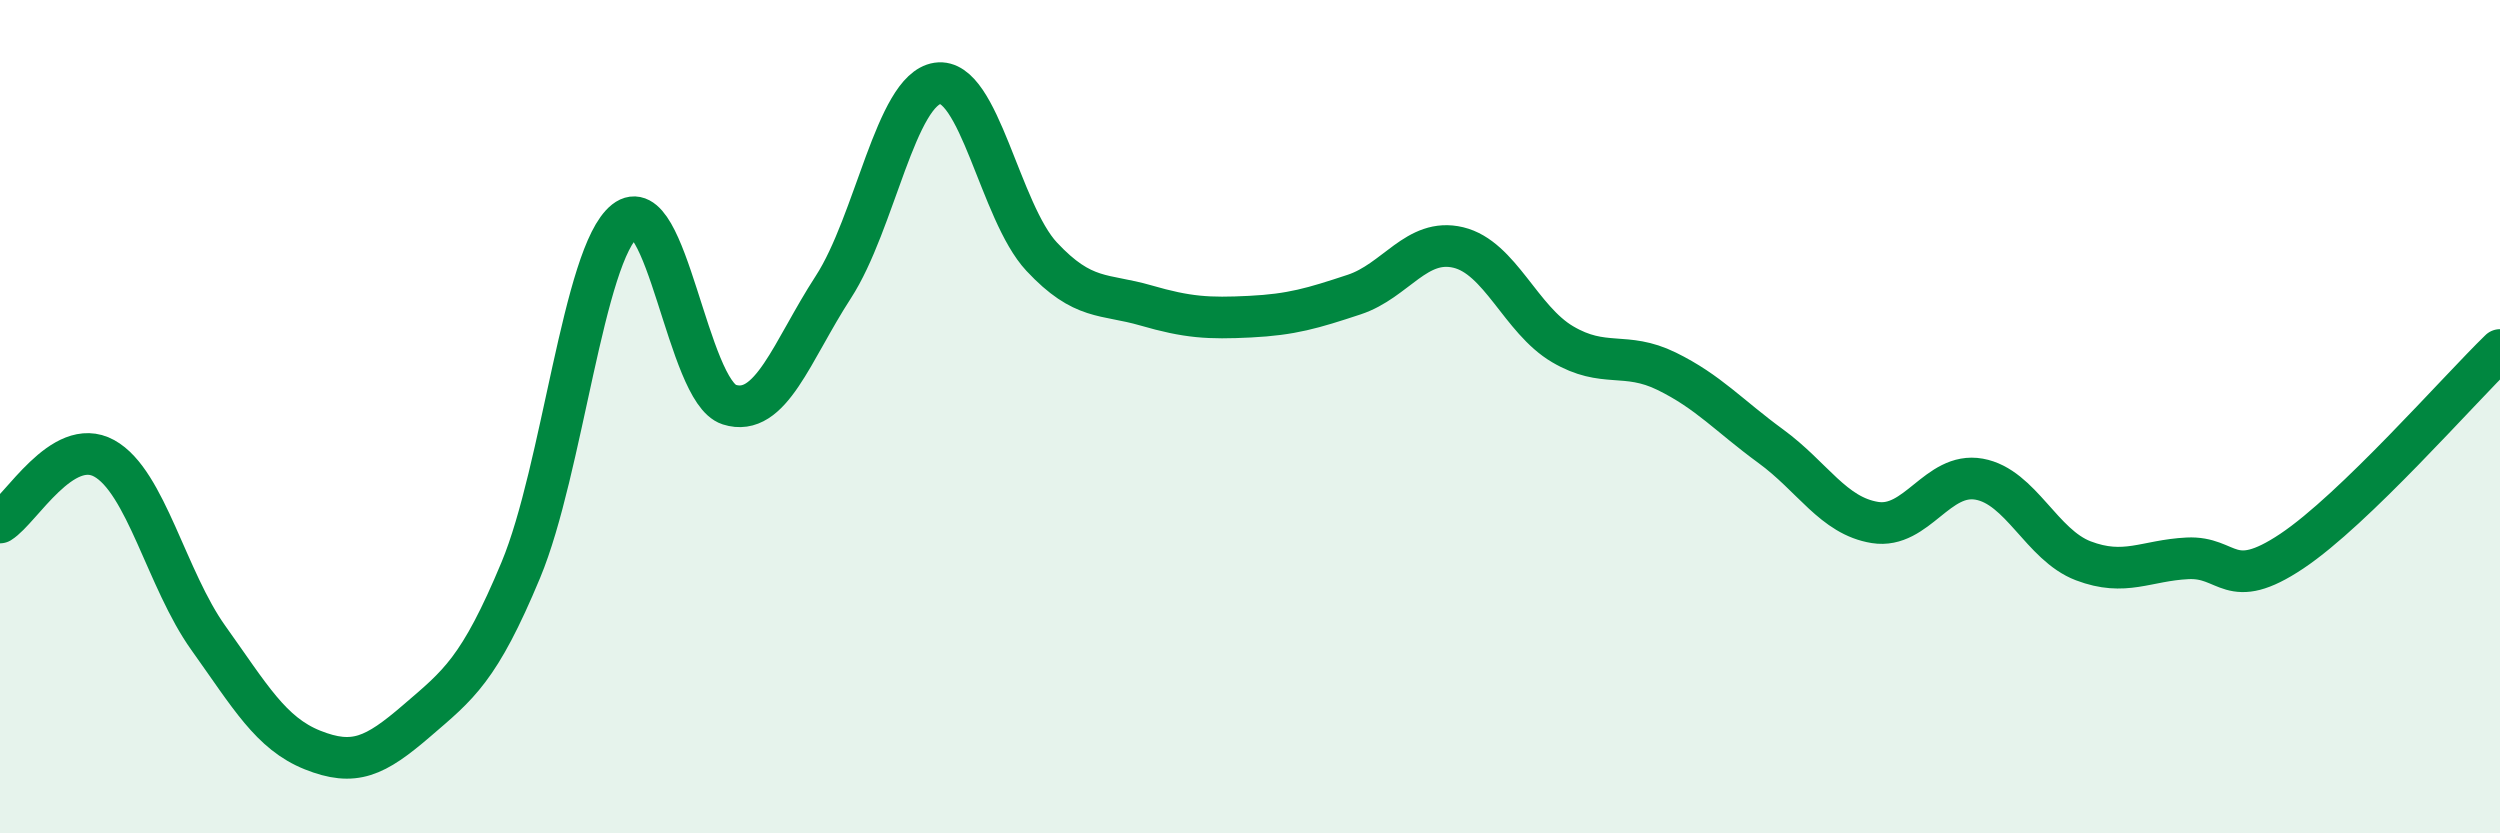
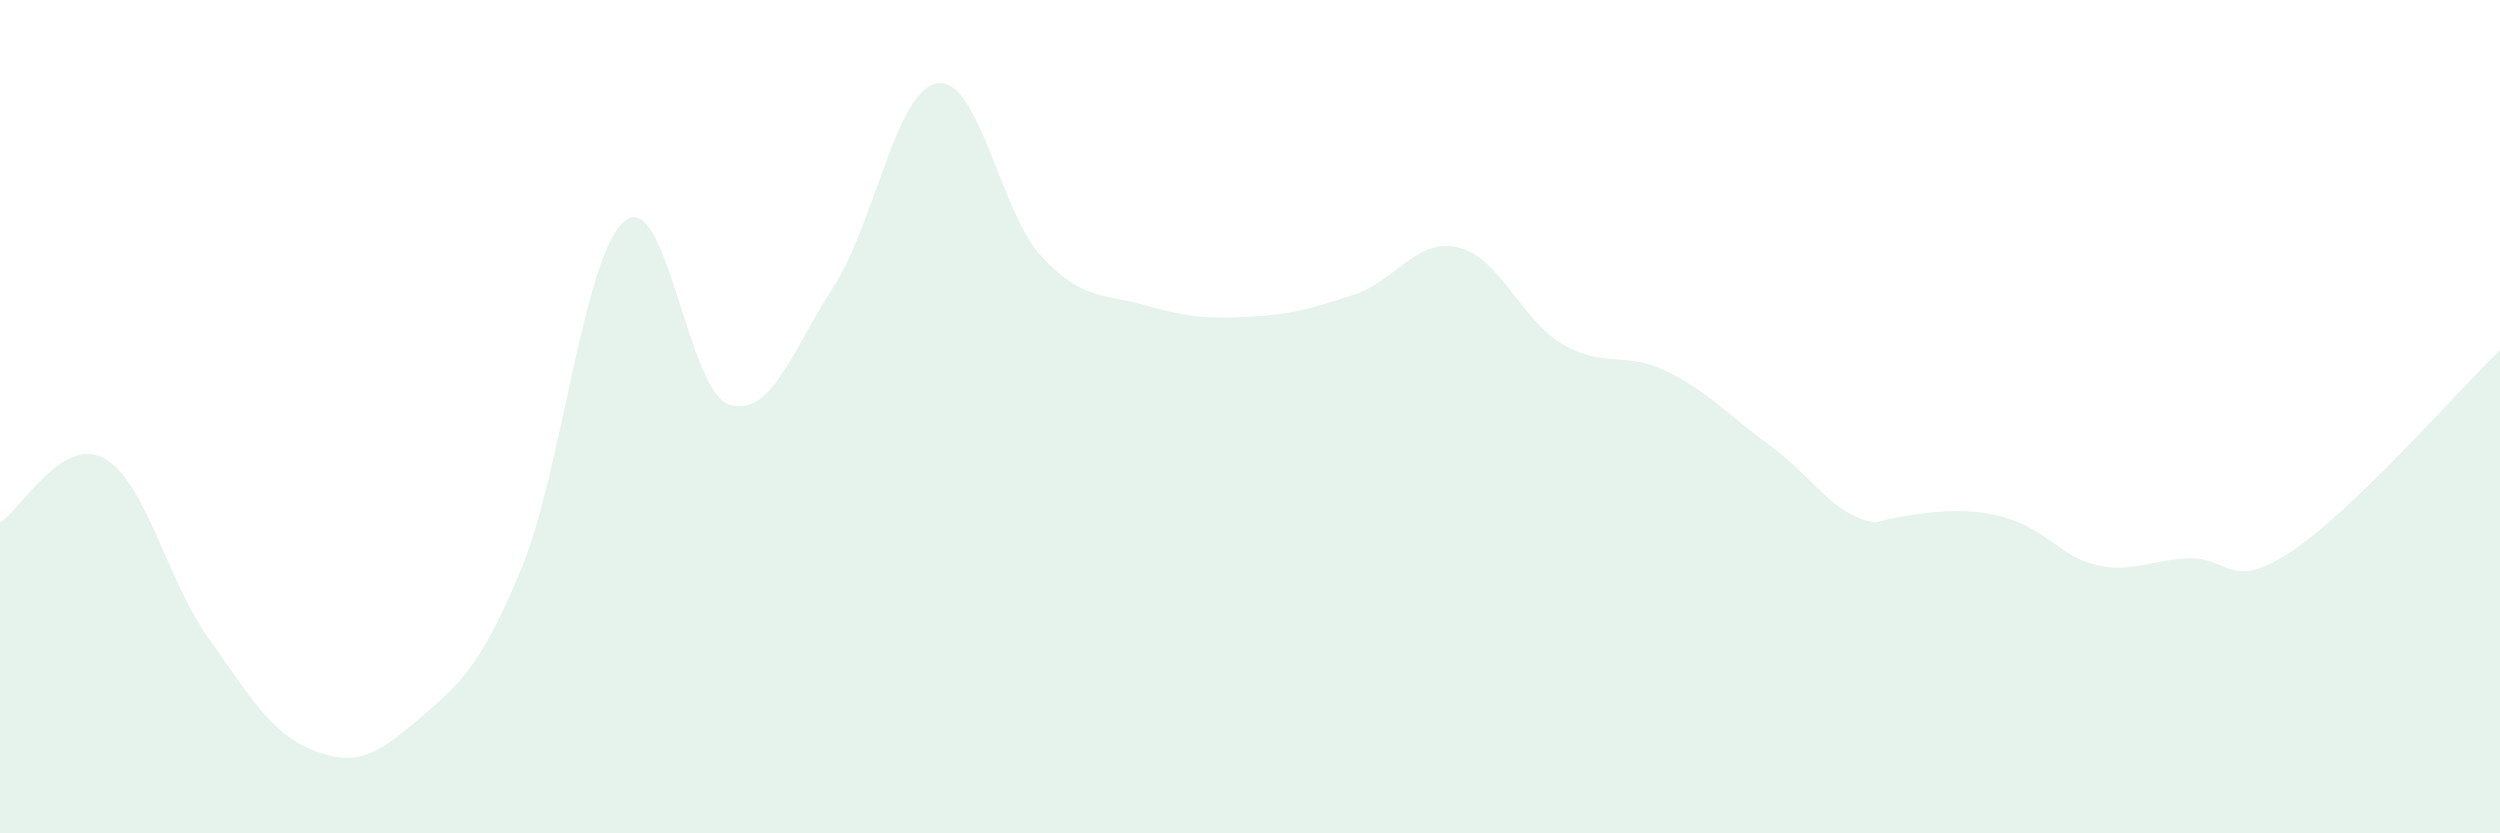
<svg xmlns="http://www.w3.org/2000/svg" width="60" height="20" viewBox="0 0 60 20">
-   <path d="M 0,12.54 C 0.5,12.23 1.5,10.45 2.5,11 C 3.5,11.55 4,13.91 5,15.31 C 6,16.71 6.5,17.6 7.5,18 C 8.5,18.4 9,18.16 10,17.3 C 11,16.44 11.5,16.08 12.5,13.68 C 13.5,11.28 14,6.09 15,5.3 C 16,4.51 16.5,9.39 17.5,9.71 C 18.5,10.03 19,8.43 20,6.89 C 21,5.35 21.5,2.15 22.5,2 C 23.5,1.85 24,5.09 25,6.16 C 26,7.23 26.5,7.04 27.5,7.33 C 28.5,7.62 29,7.65 30,7.6 C 31,7.55 31.5,7.4 32.5,7.07 C 33.5,6.74 34,5.7 35,5.94 C 36,6.18 36.5,7.67 37.5,8.26 C 38.5,8.85 39,8.42 40,8.91 C 41,9.4 41.5,9.98 42.5,10.71 C 43.5,11.44 44,12.38 45,12.54 C 46,12.7 46.5,11.32 47.5,11.5 C 48.5,11.68 49,13.08 50,13.46 C 51,13.84 51.5,13.45 52.5,13.4 C 53.5,13.35 53.5,14.23 55,13.23 C 56.5,12.23 59,9.37 60,8.4L60 20L0 20Z" fill="#008740" opacity="0.1" stroke-linecap="round" stroke-linejoin="round" />
-   <path d="M 0,12.54 C 0.5,12.23 1.5,10.45 2.5,11 C 3.5,11.55 4,13.91 5,15.31 C 6,16.71 6.5,17.6 7.5,18 C 8.5,18.4 9,18.16 10,17.3 C 11,16.44 11.5,16.08 12.5,13.68 C 13.5,11.28 14,6.09 15,5.3 C 16,4.51 16.5,9.39 17.5,9.71 C 18.5,10.03 19,8.43 20,6.89 C 21,5.35 21.5,2.15 22.5,2 C 23.5,1.85 24,5.09 25,6.16 C 26,7.23 26.5,7.04 27.5,7.33 C 28.5,7.62 29,7.65 30,7.6 C 31,7.55 31.5,7.4 32.5,7.07 C 33.5,6.74 34,5.7 35,5.94 C 36,6.18 36.5,7.67 37.5,8.26 C 38.5,8.85 39,8.42 40,8.91 C 41,9.4 41.5,9.98 42.5,10.71 C 43.5,11.44 44,12.38 45,12.54 C 46,12.7 46.5,11.32 47.5,11.5 C 48.5,11.68 49,13.08 50,13.46 C 51,13.84 51.5,13.45 52.5,13.4 C 53.5,13.35 53.5,14.23 55,13.23 C 56.5,12.23 59,9.37 60,8.4" stroke="#008740" stroke-width="1" fill="none" stroke-linecap="round" stroke-linejoin="round" />
+   <path d="M 0,12.54 C 0.5,12.23 1.5,10.45 2.5,11 C 3.5,11.55 4,13.91 5,15.31 C 6,16.71 6.5,17.6 7.5,18 C 8.5,18.4 9,18.16 10,17.3 C 11,16.44 11.5,16.08 12.5,13.68 C 13.5,11.28 14,6.09 15,5.3 C 16,4.51 16.5,9.39 17.5,9.71 C 18.5,10.03 19,8.43 20,6.89 C 21,5.35 21.5,2.15 22.5,2 C 23.5,1.85 24,5.09 25,6.16 C 26,7.23 26.5,7.04 27.5,7.33 C 28.5,7.62 29,7.65 30,7.6 C 31,7.55 31.5,7.4 32.5,7.07 C 33.5,6.74 34,5.7 35,5.94 C 36,6.18 36.5,7.67 37.5,8.26 C 38.5,8.85 39,8.42 40,8.91 C 41,9.4 41.5,9.98 42.5,10.71 C 43.5,11.44 44,12.38 45,12.54 C 48.5,11.68 49,13.08 50,13.46 C 51,13.84 51.5,13.45 52.5,13.4 C 53.5,13.35 53.5,14.23 55,13.23 C 56.5,12.23 59,9.37 60,8.4L60 20L0 20Z" fill="#008740" opacity="0.1" stroke-linecap="round" stroke-linejoin="round" />
</svg>